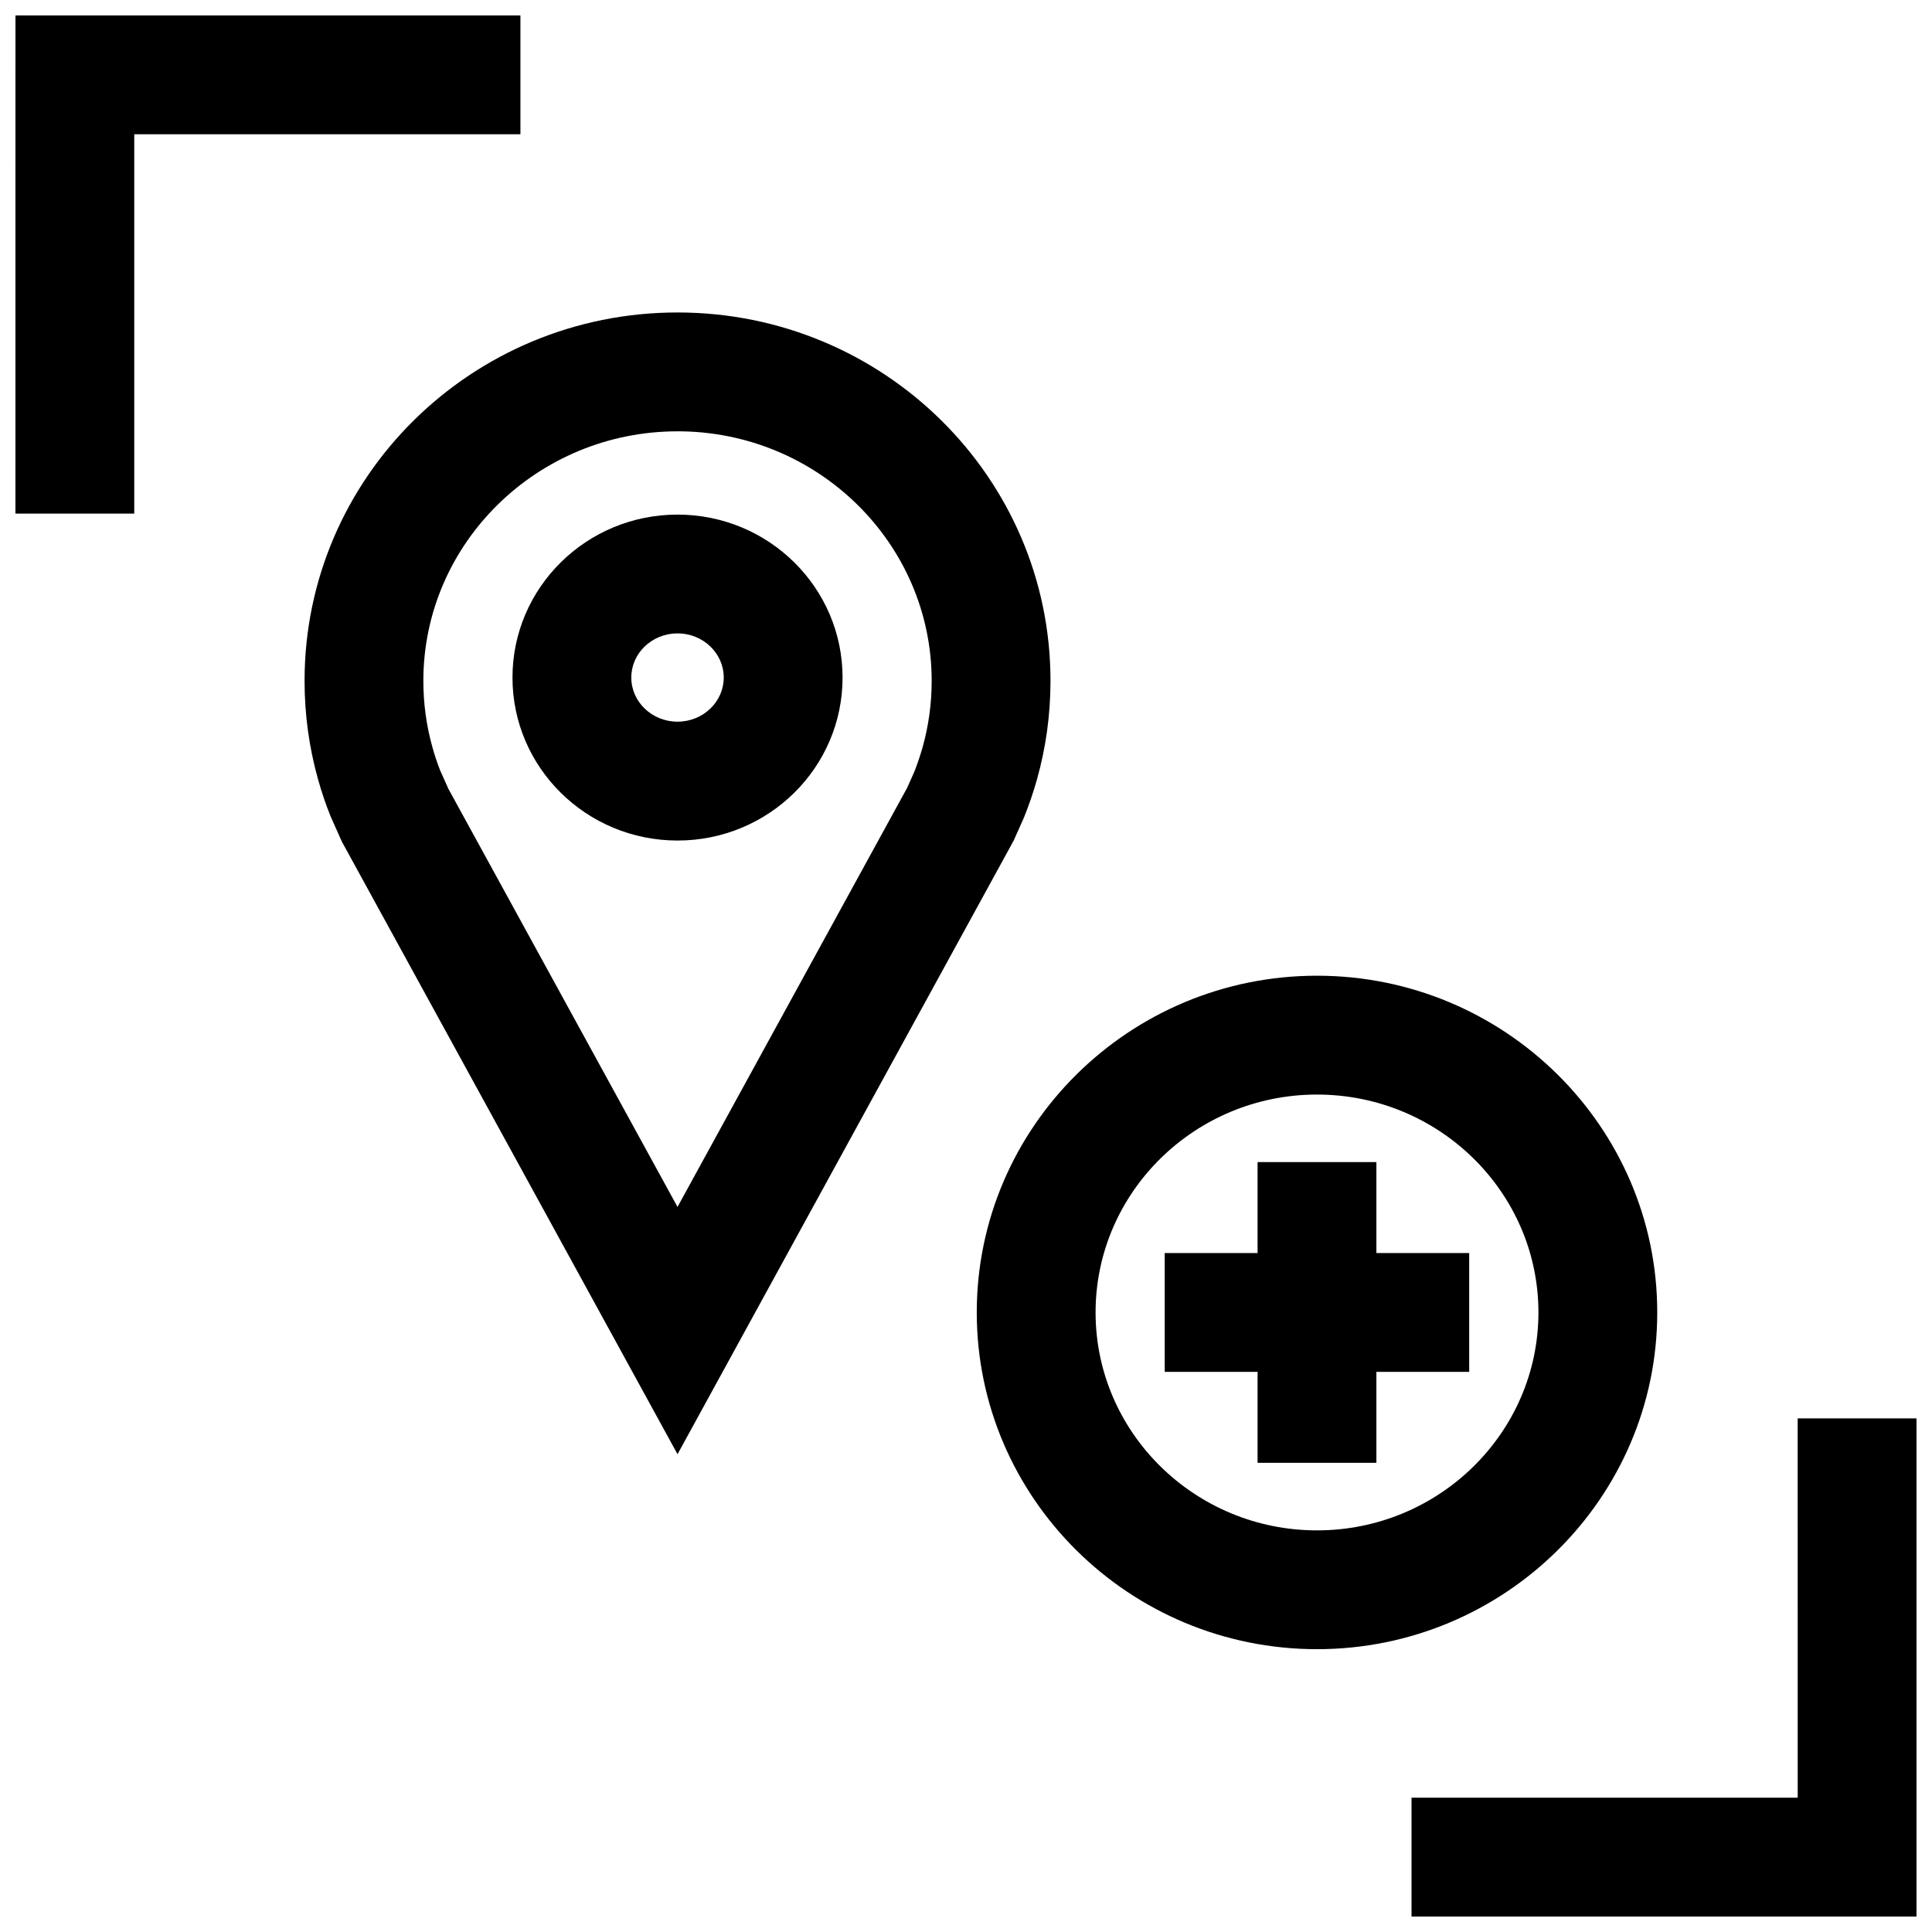
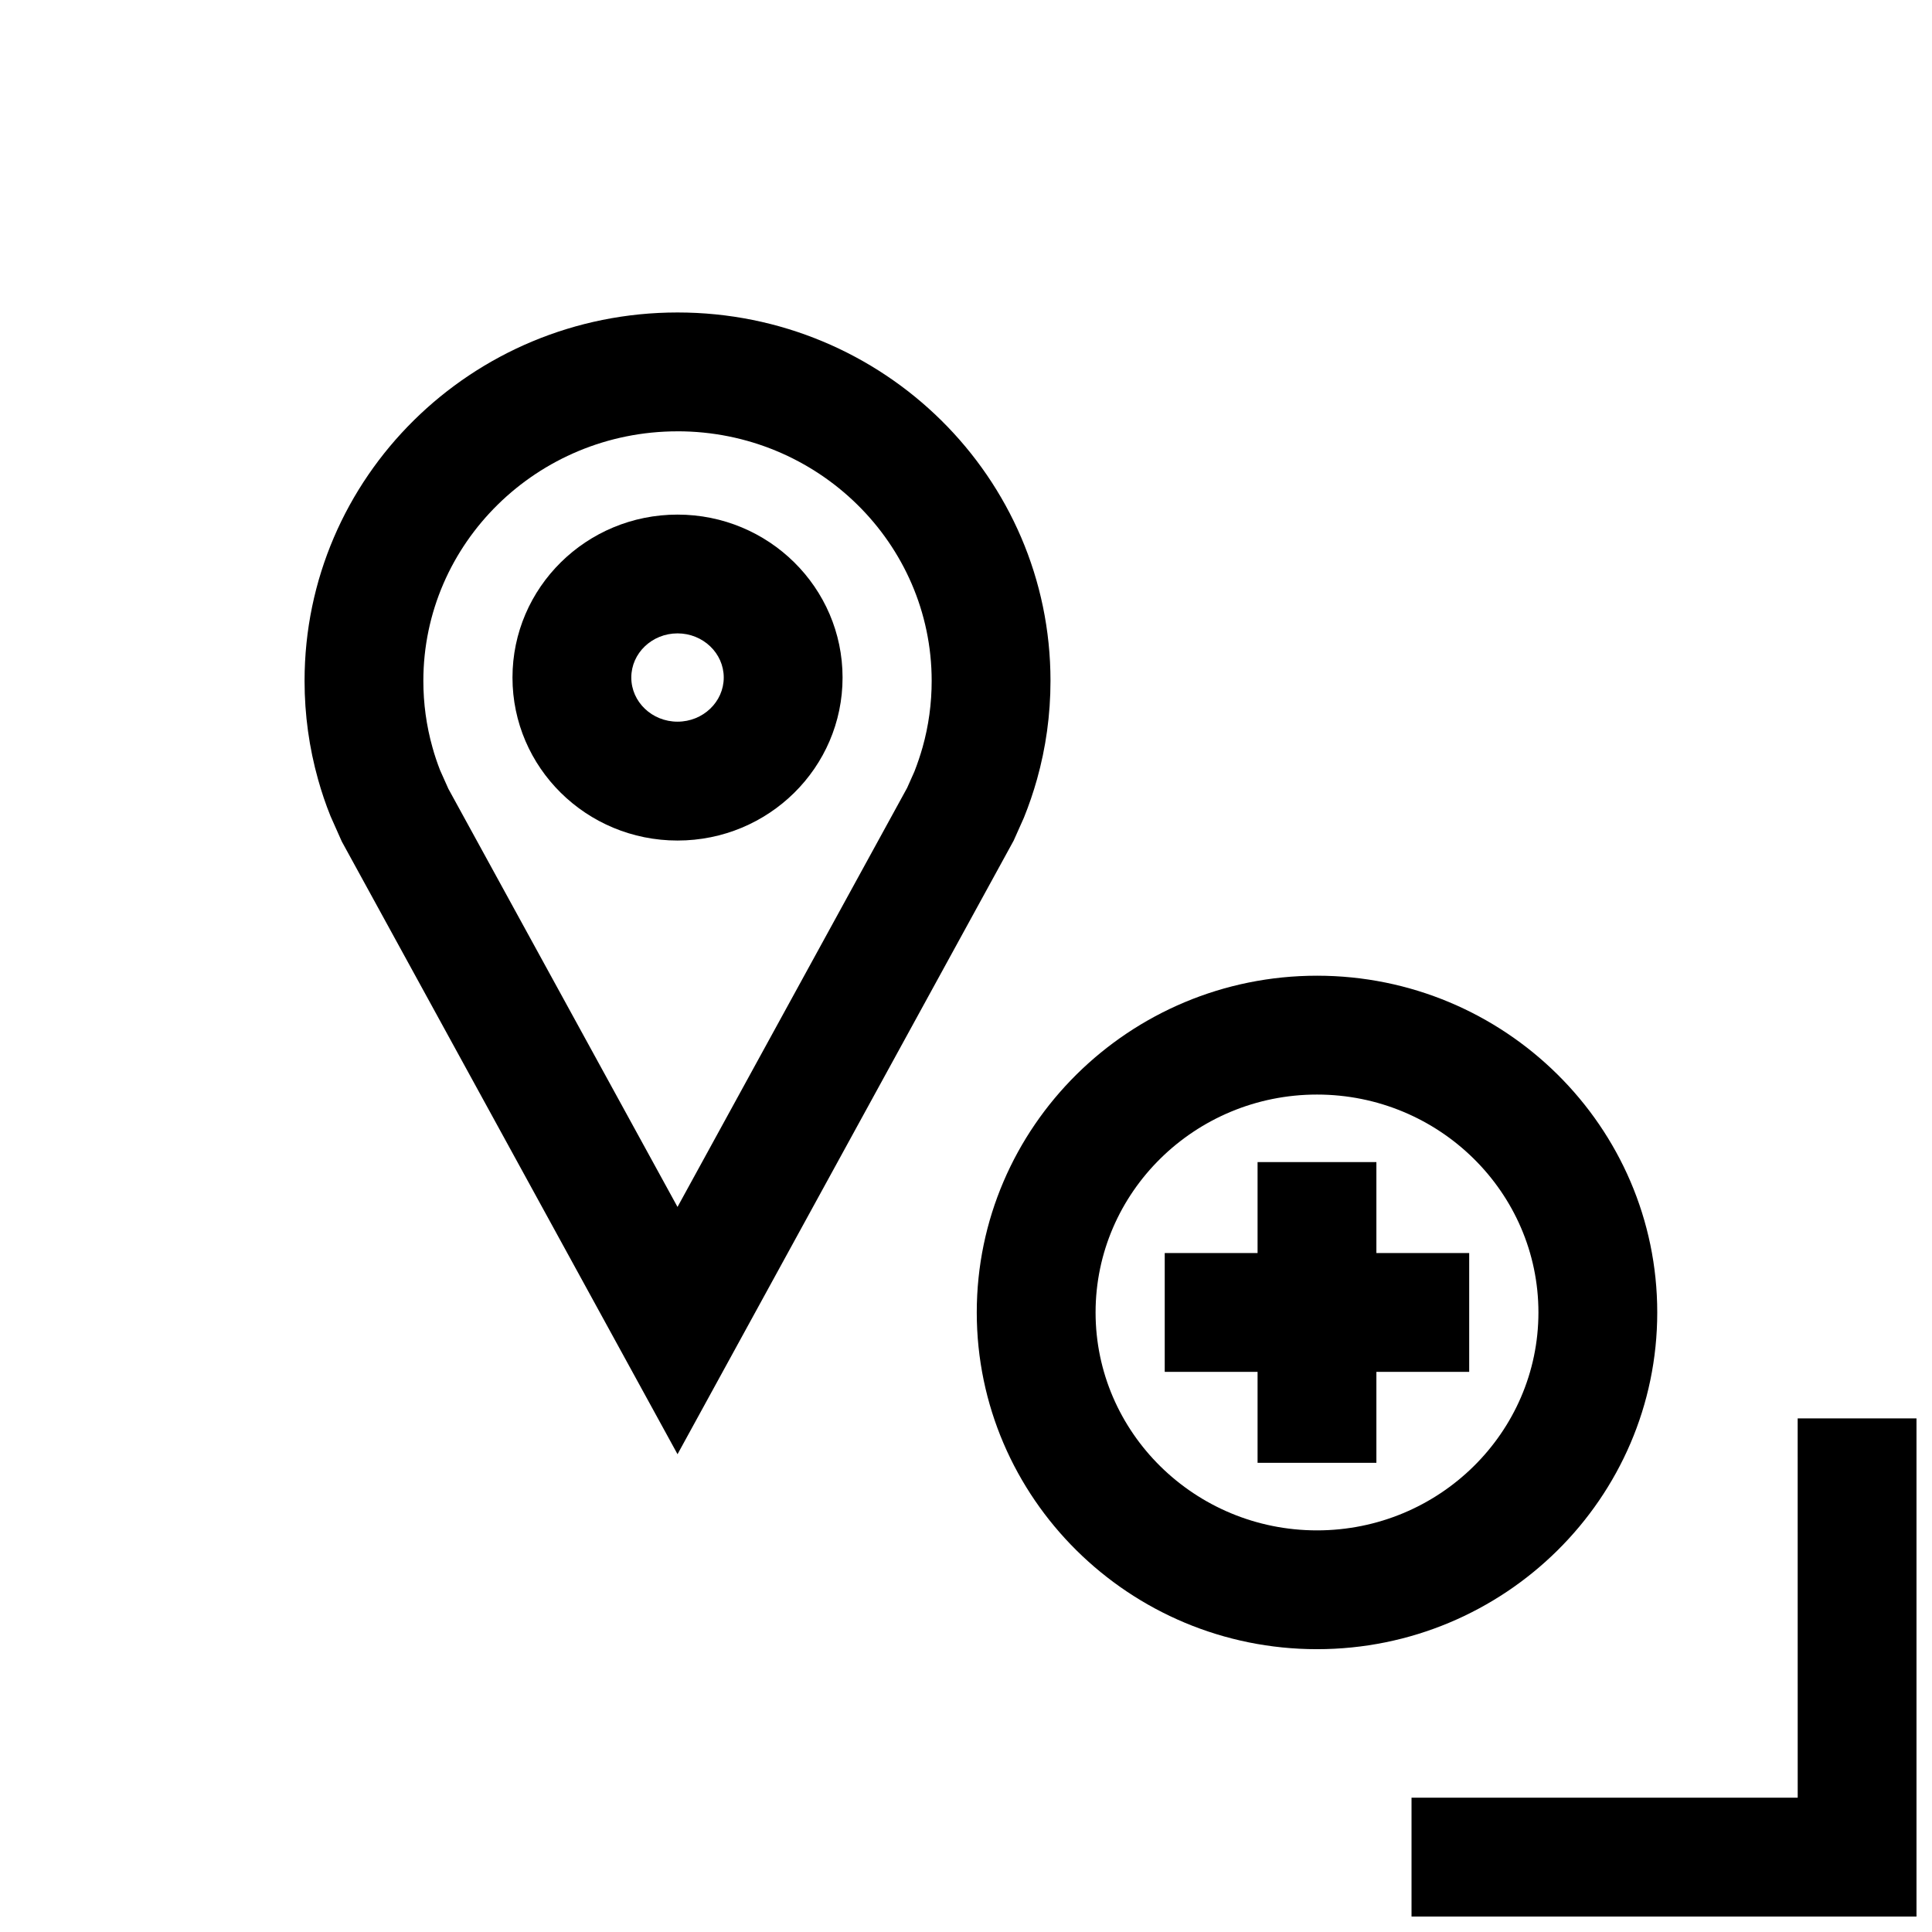
<svg xmlns="http://www.w3.org/2000/svg" width="800px" height="800px" version="1.1" viewBox="144 144 512 512">
  <defs>
    <clipPath id="b">
-       <path d="m148.09 148.09h133.91v132.91h-133.91z" />
-     </clipPath>
+       </clipPath>
    <clipPath id="a">
      <path d="m518 519h133.9v132.9h-133.9z" />
    </clipPath>
  </defs>
  <path d="m231.59 360.29 2.992 6.723 88.969 162.37 89.078-162.61 2.707-6.062c1.34-3.305 2.504-6.707 3.481-10.188 2.332-8.312 3.574-17.051 3.574-26.105 0-53.902-44.258-97.609-98.84-97.609-54.586 0-98.84 43.707-98.84 97.629 0 9.035 1.242 17.789 3.574 26.105 0.926 3.32 2.027 6.582 3.305 9.746zm91.961-101.99c37.141 0 67.352 29.66 67.352 66.141 0 5.969-0.805 11.902-2.41 17.602-0.613 2.156-1.34 4.312-2.156 6.406l-1.938 4.344-60.852 111.06-60.727-110.82-2.203-4.93c-0.754-1.953-1.449-3.984-2.016-6.062-1.605-5.699-2.41-11.637-2.41-17.602 0.004-36.469 30.219-66.133 67.359-66.133z" />
  <path d="m323.55 366.75c24.152 0 43.738-19.332 43.738-43.188 0-23.852-19.586-43.188-43.738-43.188s-43.738 19.332-43.738 43.188c0 23.855 19.586 43.188 43.738 43.188zm0-54.898c6.754 0 12.25 5.242 12.25 11.699 0 6.453-5.496 11.699-12.25 11.699s-12.25-5.242-12.25-11.699 5.496-11.699 12.25-11.699z" />
  <path d="m493.02 581.05c49.703 0 90.168-40.039 90.168-89.238 0-49.199-40.445-89.238-90.168-89.238-49.719 0-90.168 40.039-90.168 89.238 0 49.203 40.461 89.238 90.168 89.238zm0-146.98c32.355 0 58.68 25.914 58.68 57.75-0.004 31.832-26.328 57.746-58.68 57.746-32.355 0-58.68-25.914-58.68-57.75 0-31.832 26.324-57.746 58.68-57.746z" />
  <path d="m477.27 531.66h31.488v-24.102h24.594v-31.488h-24.594v-24.105h-31.488v24.105h-24.605v31.488h24.605z" />
  <g clip-path="url(#b)">
    <path d="m148.09 280.11h31.488v-100.53h102.34v-31.488h-133.82z" />
  </g>
  <g clip-path="url(#a)">
    <path d="m620.41 620.41h-102.34v31.488h133.82v-132.01h-31.488z" />
  </g>
</svg>